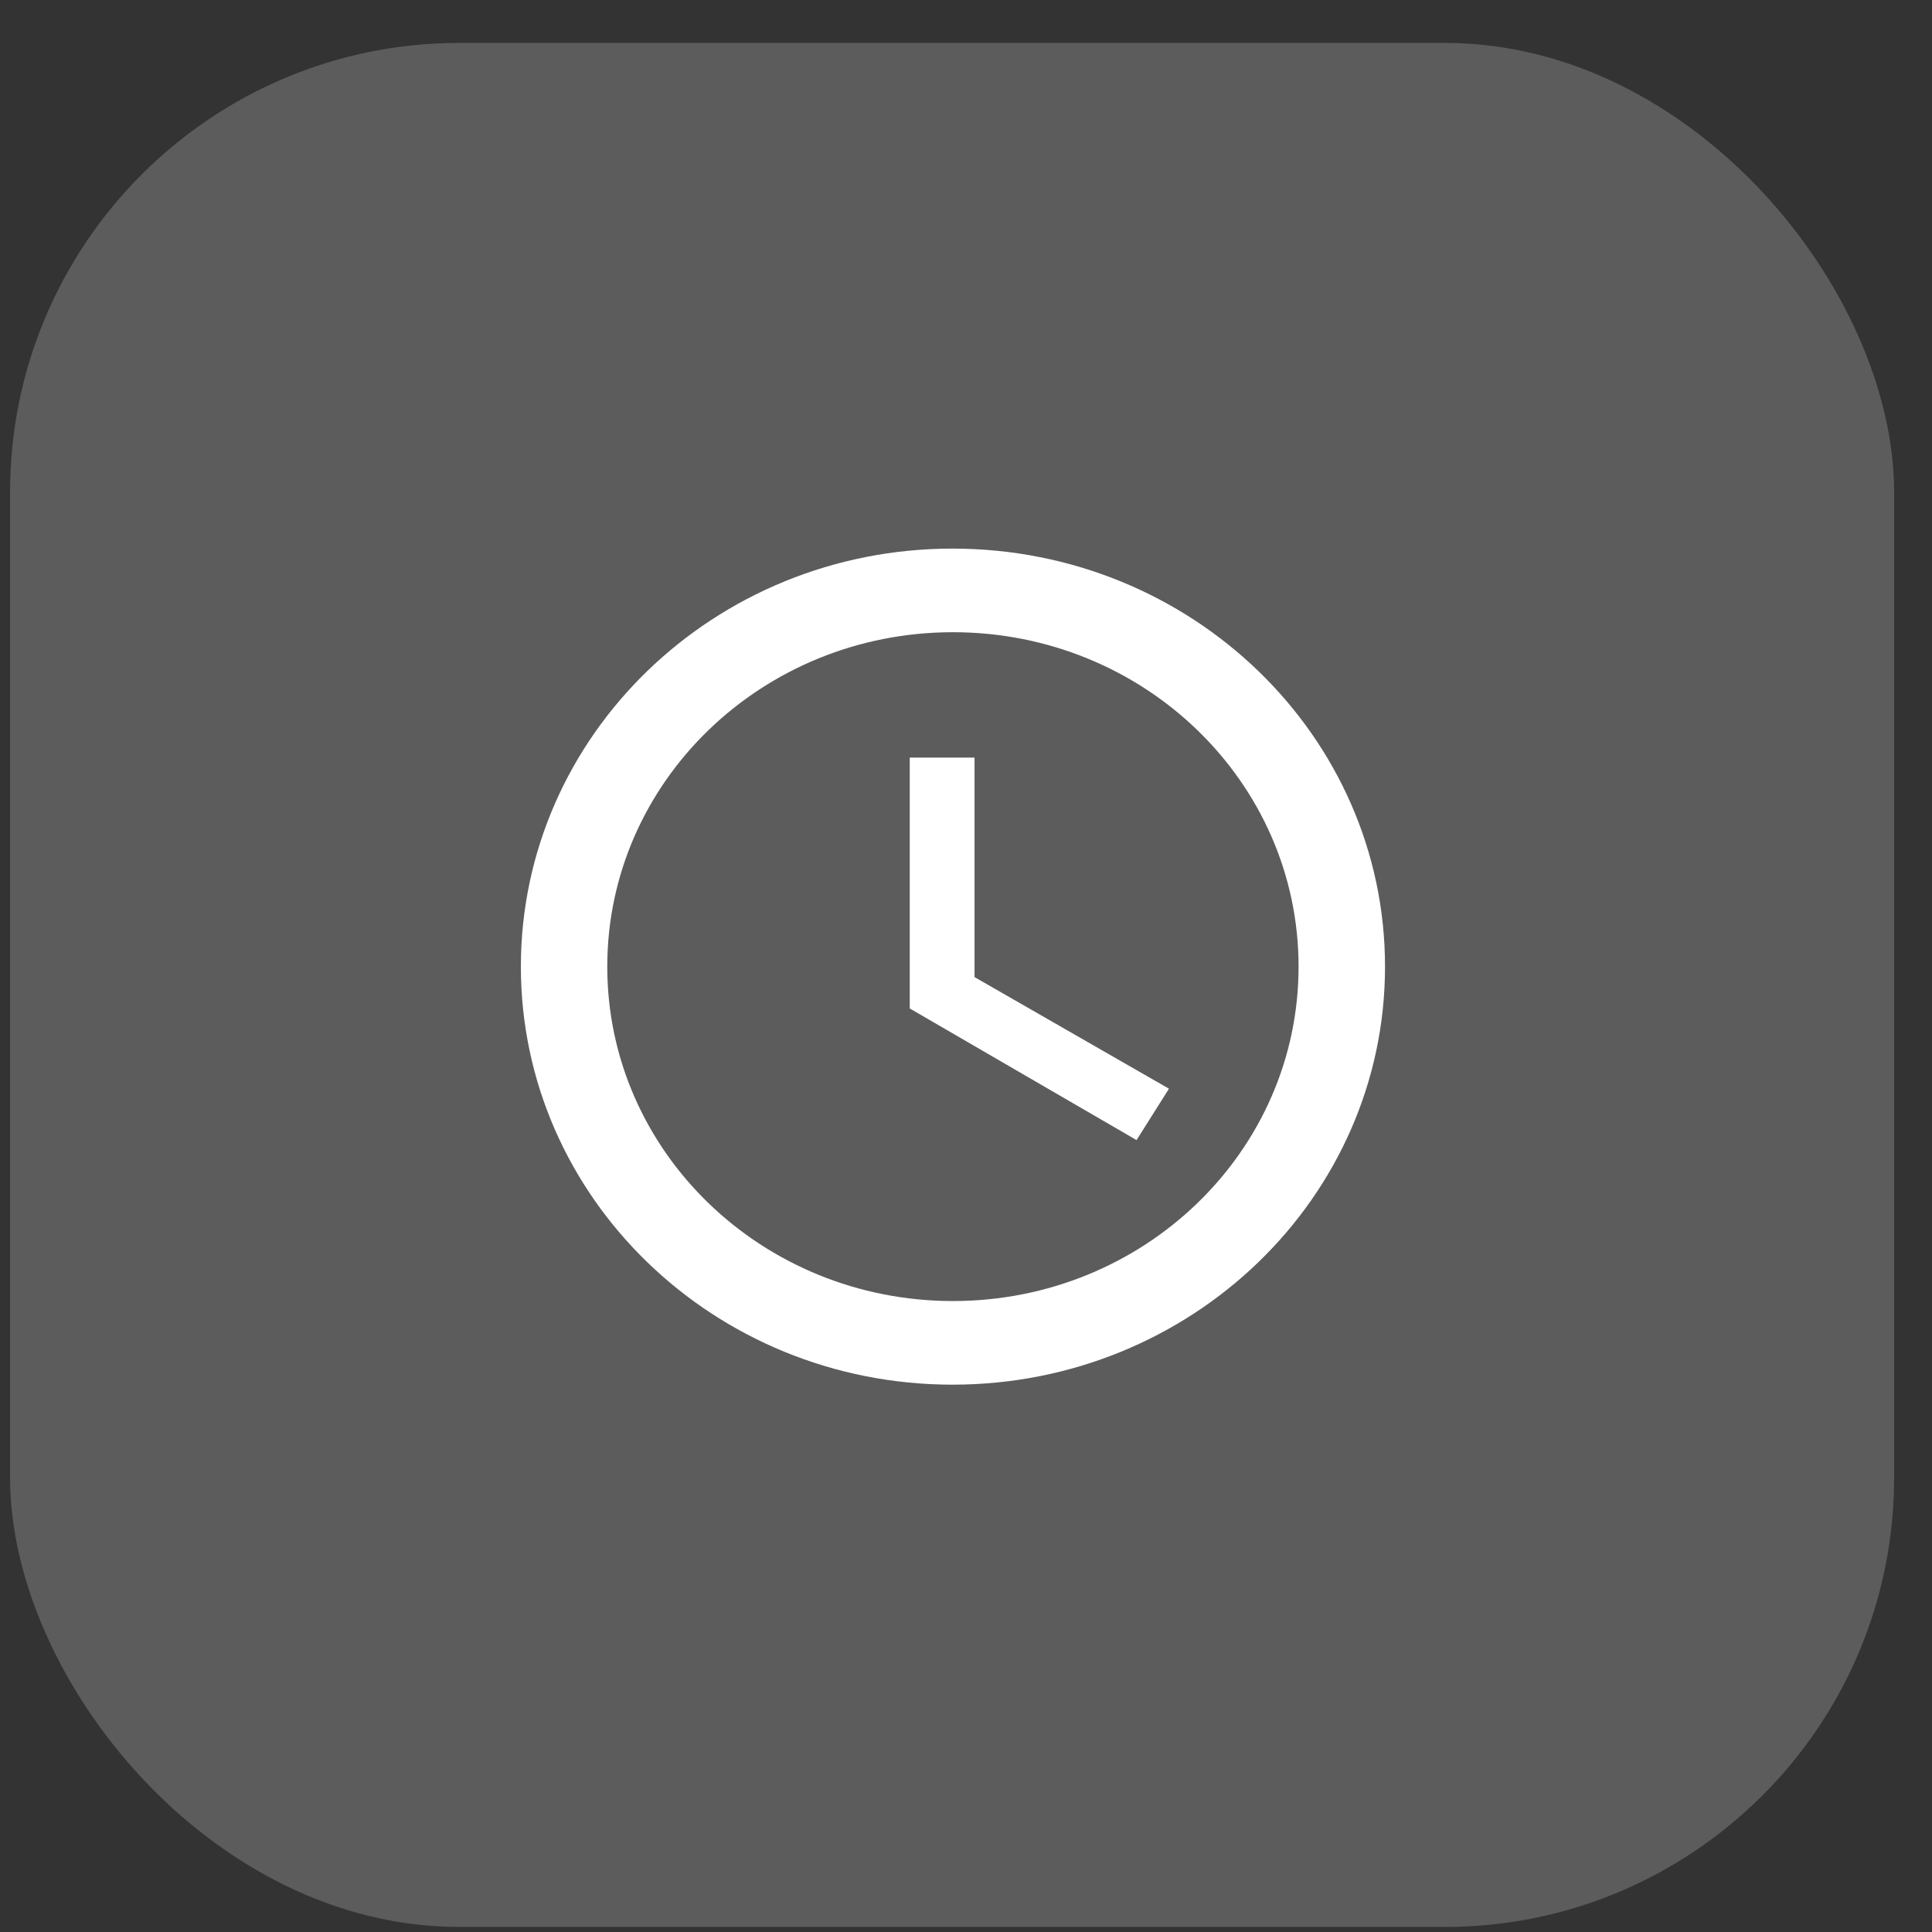
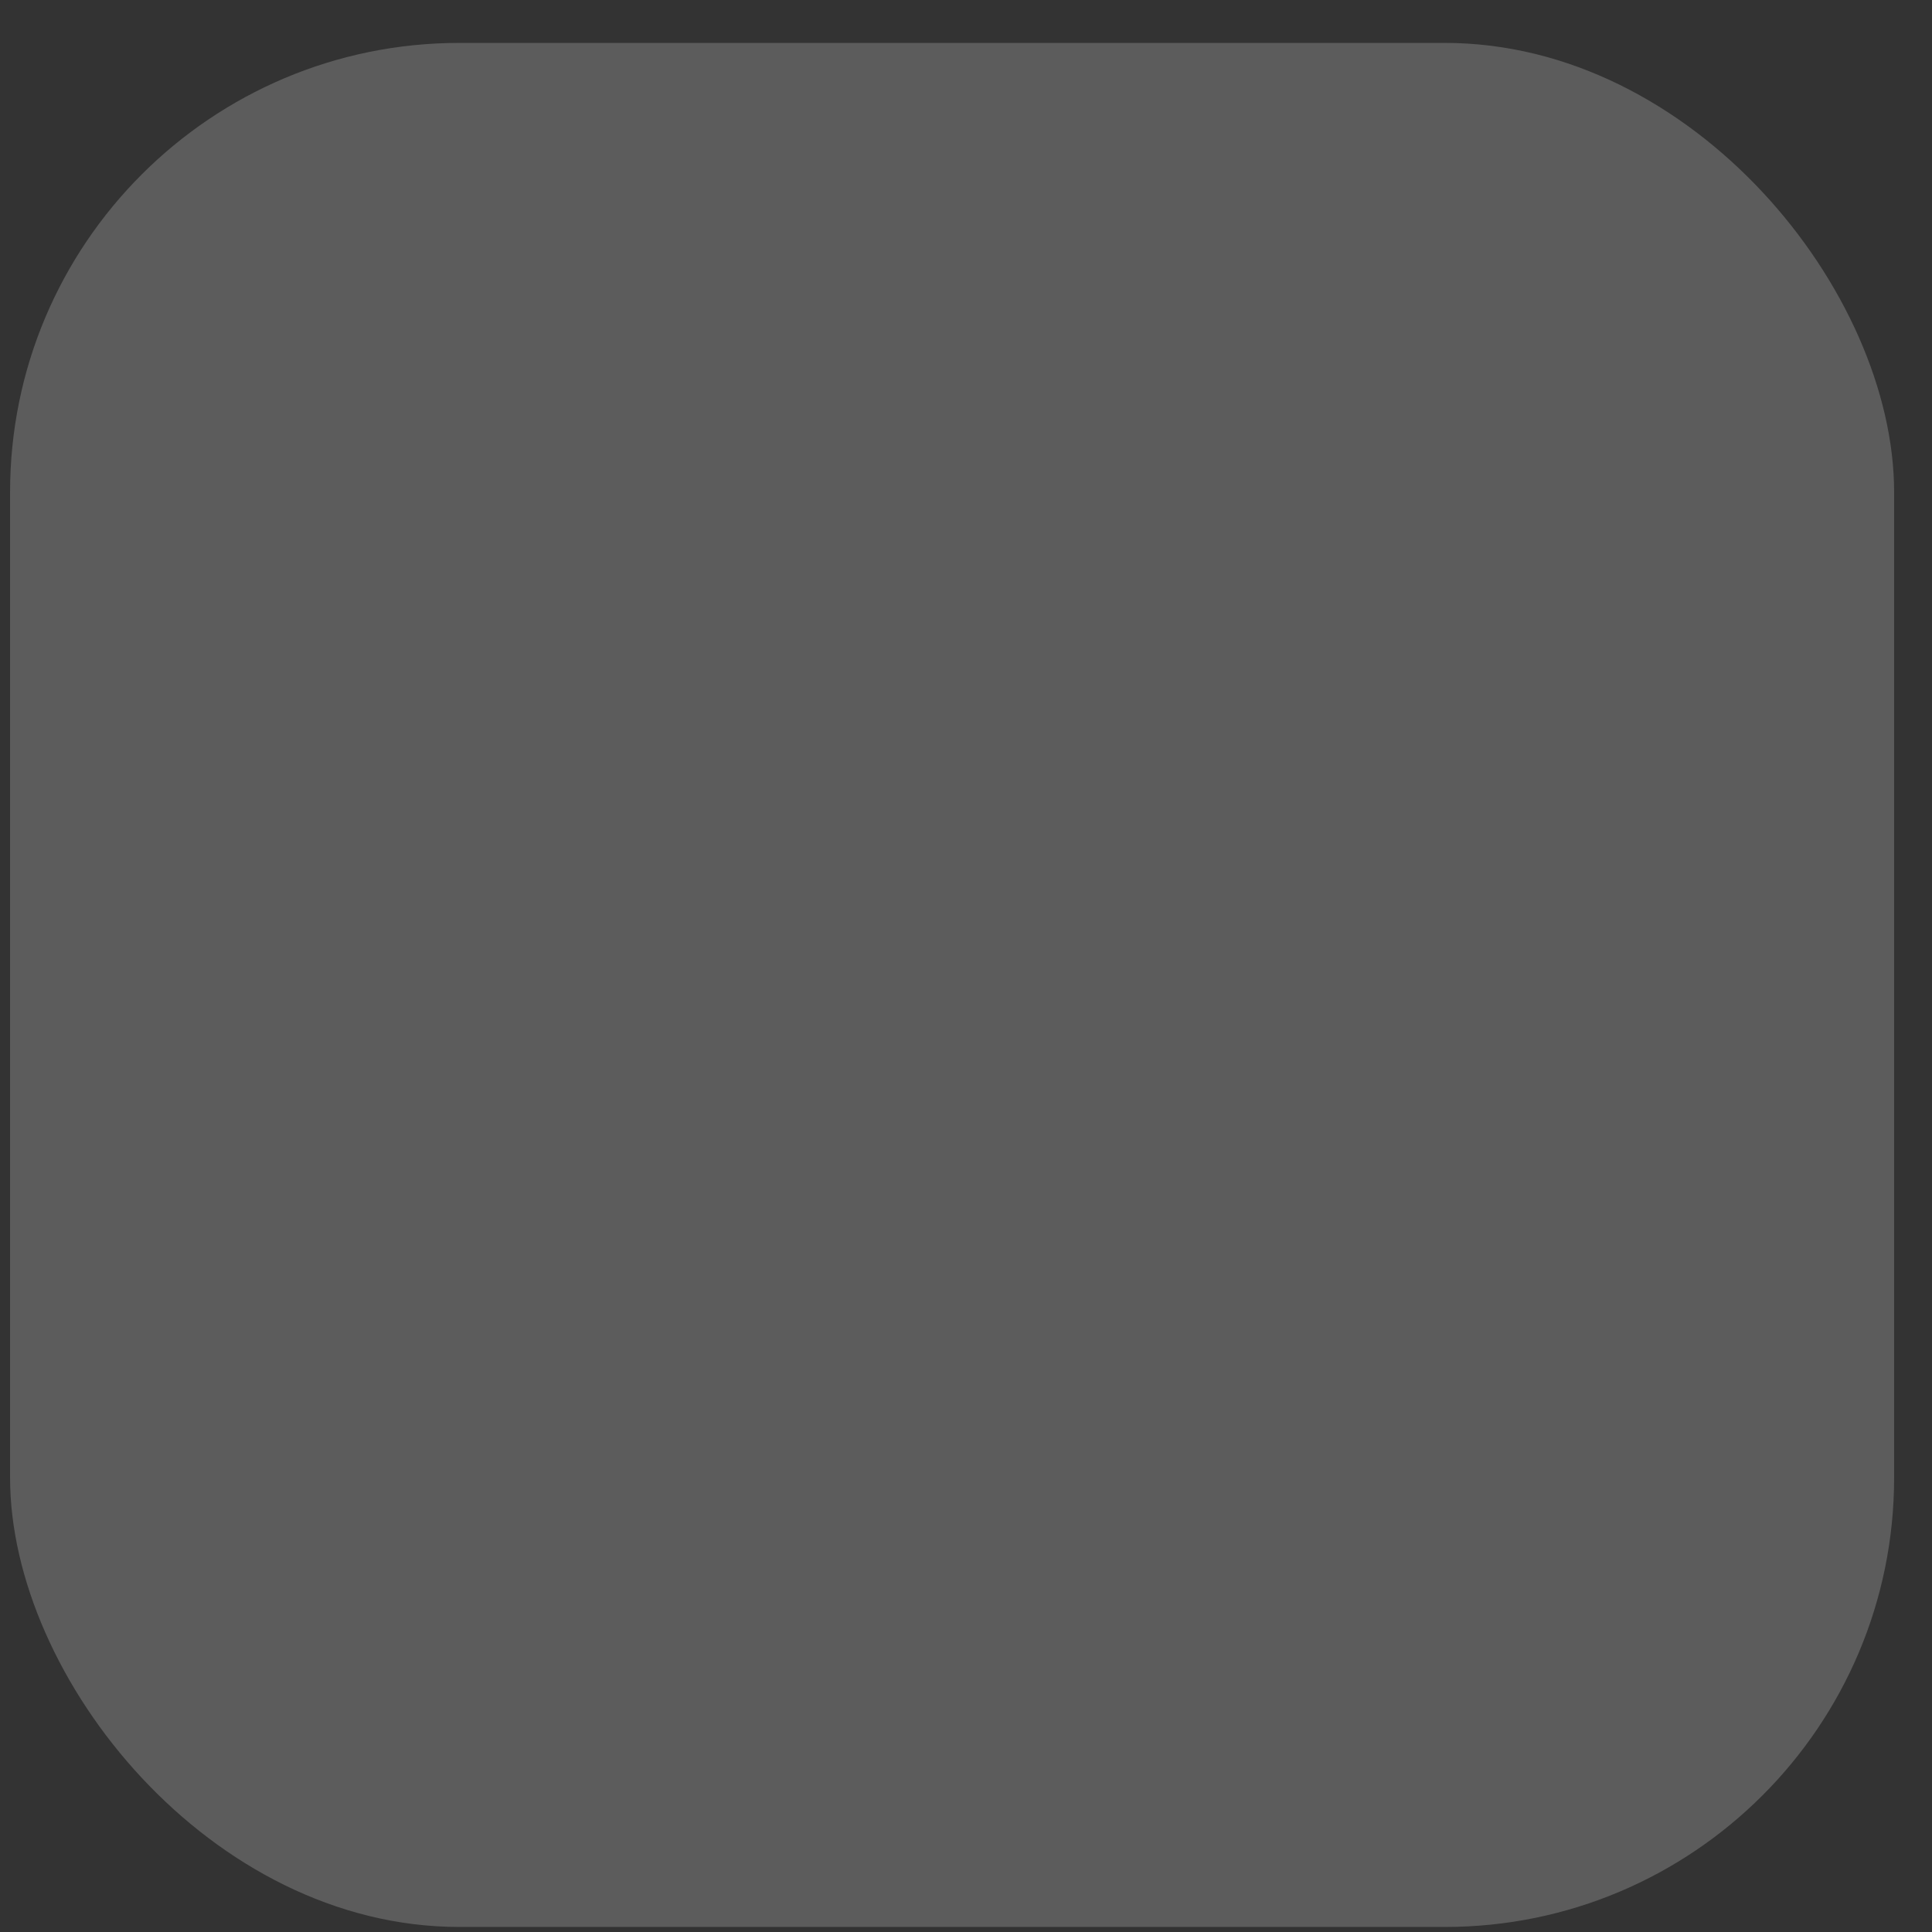
<svg xmlns="http://www.w3.org/2000/svg" width="43" height="43" viewBox="0 0 43 43" fill="none">
  <rect x="0" y="0" width="43" height="43" fill="#333333" stroke="none" />
  <rect x="0.224" y="0.955" width="41.933" height="41.933" rx="10" fill="white" fill-opacity="0.2" />
-   <path d="M21.2 12.21C15.891 12.21 11.593 16.378 11.593 21.514C11.593 26.65 15.891 30.818 21.2 30.818C26.518 30.818 30.826 26.65 30.826 21.514C30.826 16.378 26.518 12.21 21.2 12.21ZM21.209 28.957C16.959 28.957 13.516 25.627 13.516 21.514C13.516 17.402 16.959 14.071 21.209 14.071C25.46 14.071 28.902 17.402 28.902 21.514C28.902 25.627 25.46 28.957 21.209 28.957ZM21.69 16.862H20.248V22.445L25.296 25.375L26.017 24.231L21.69 21.747V16.862Z" fill="white" />
</svg>